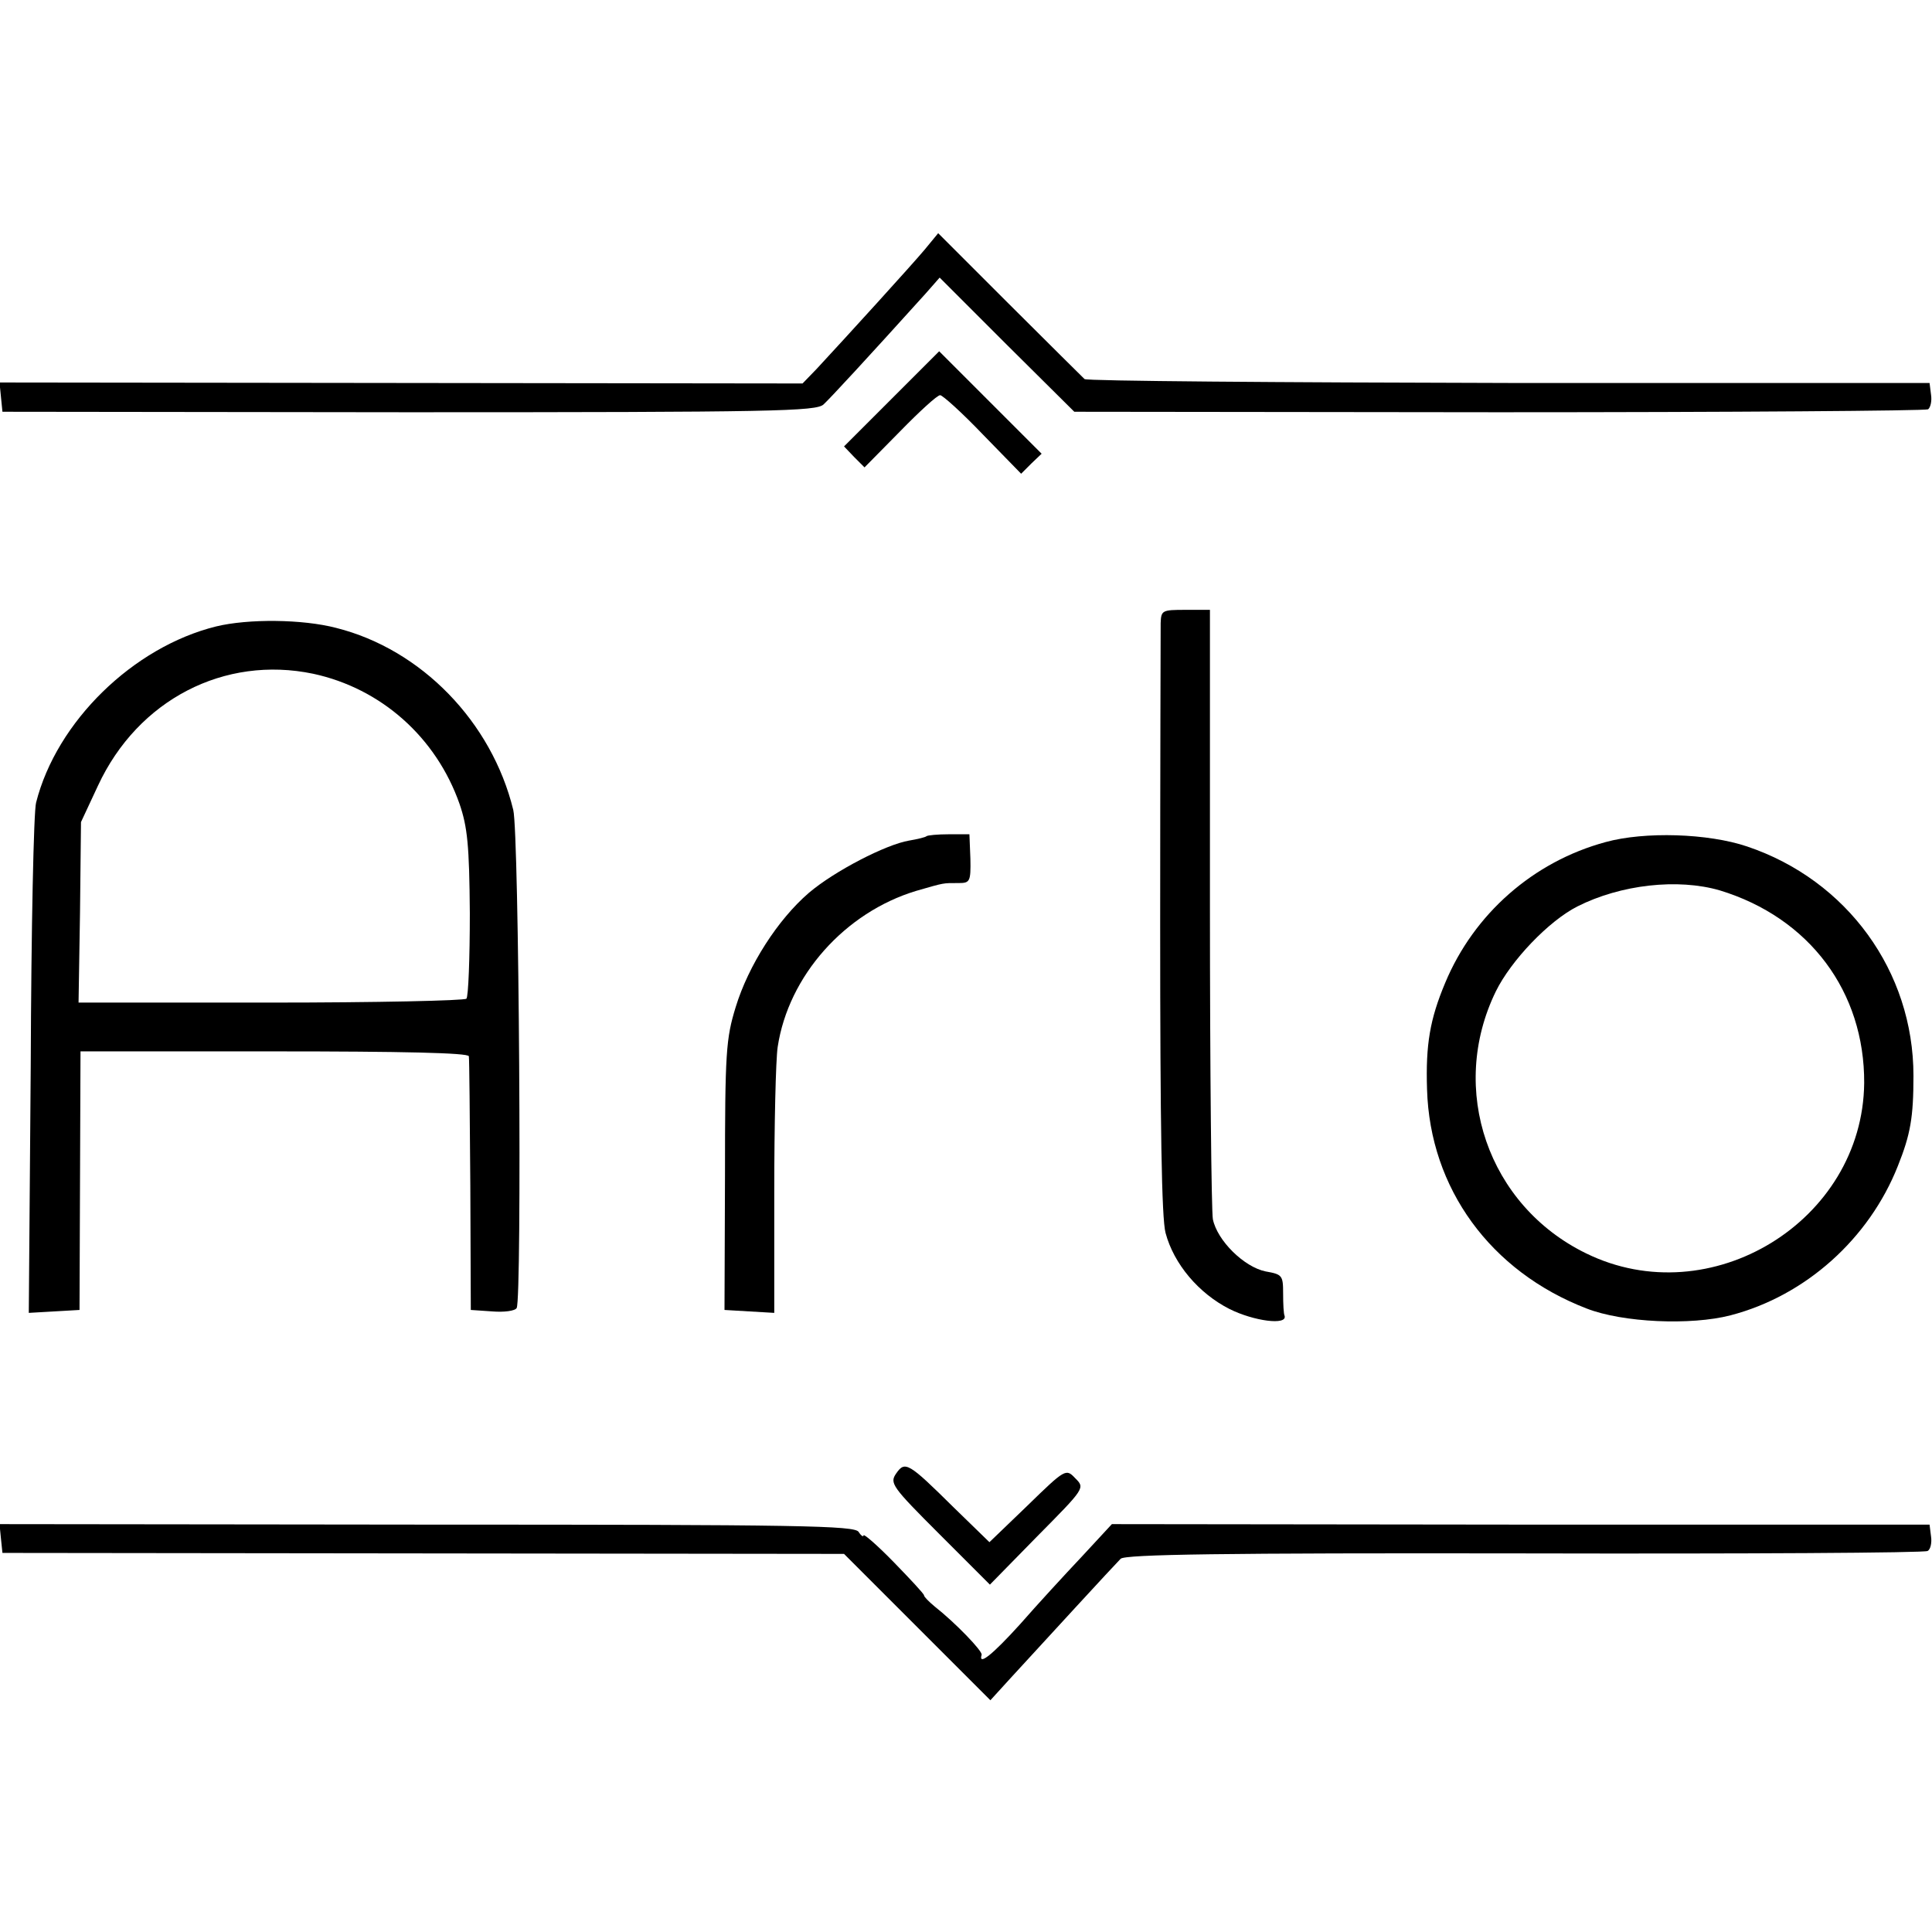
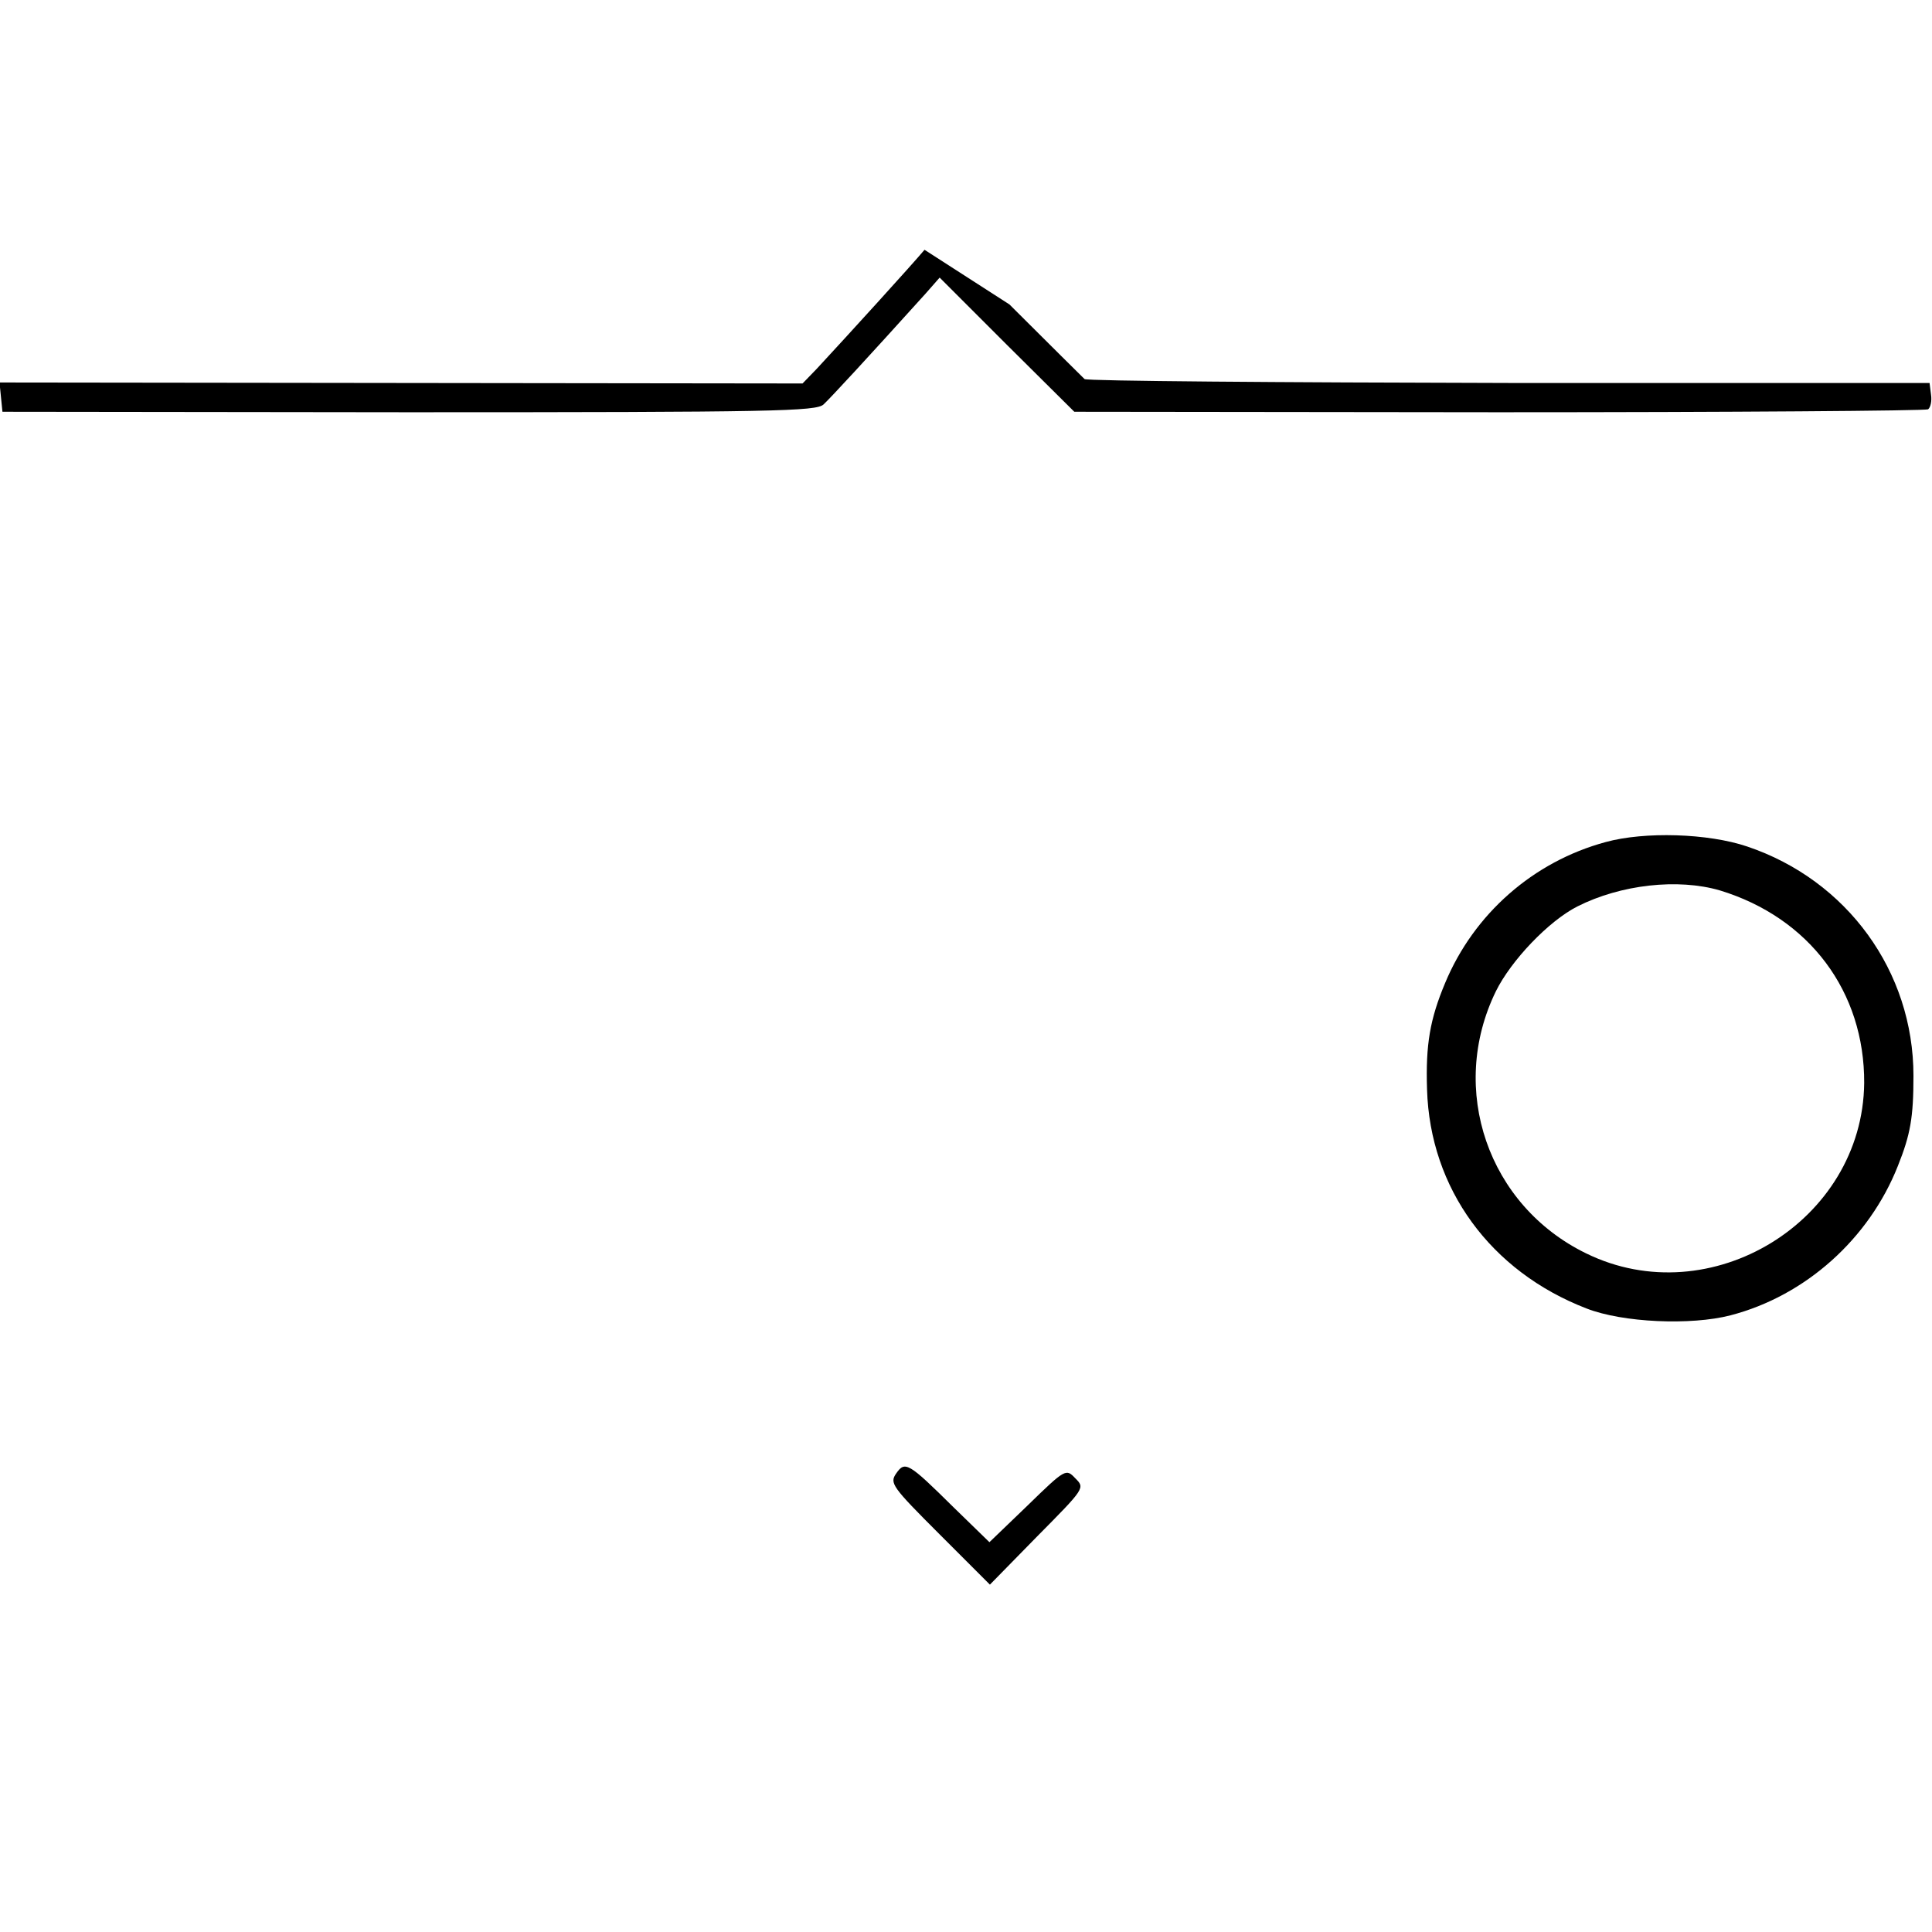
<svg xmlns="http://www.w3.org/2000/svg" version="1.0" width="396pt" height="396pt" viewBox="0 0 396 396" preserveAspectRatio="xMidYMid meet">
  <g transform="translate(0,396) scale(0.1,-0.1)" fill="#000000" stroke="none">
-     <path d="M1895 3448 c-26 -31 -157 -175 -221 -244 l-29 -30 -823 1 -823 1 3 -30 3 -30 833 -1 c751 0 835 2 850 16 15 14 88 93 209 227 l29 33 138 -138 138 -137 870 -1 c478 0 874 3 880 6 5 4 8 17 6 30 l-3 24 -862 0 c-474 1 -866 4 -870 8 -4 4 -74 73 -154 153 l-146 146 -28 -34z" />
-     <path d="M1827 3142 l-97 -97 21 -22 21 -21 73 74 c40 41 76 74 82 74 5 0 45 -36 88 -81 l78 -80 21 21 21 20 -105 105 -105 105 -98 -98z" />
-     <path d="M2379 2683 c0 -16 -1 -293 -1 -618 0 -415 3 -602 11 -632 17 -64 68 -124 131 -156 50 -25 119 -34 113 -14 -2 4 -3 24 -3 46 0 37 -2 39 -36 45 -44 9 -99 63 -108 107 -3 17 -6 305 -6 640 l0 609 -50 0 c-48 0 -50 -1 -51 -27z" />
-     <path d="M443 2676 c-170 -42 -327 -195 -369 -361 -5 -17 -10 -259 -11 -538 l-4 -508 52 3 52 3 1 265 1 265 398 0 c261 0 397 -3 398 -10 1 -5 2 -125 3 -265 l1 -255 44 -3 c24 -2 47 1 50 7 11 18 5 973 -7 1021 -44 180 -188 329 -363 373 -69 18 -180 19 -246 3z m199 -97 c139 -30 252 -130 300 -267 16 -47 20 -84 21 -224 0 -92 -3 -171 -7 -175 -4 -4 -185 -8 -401 -8 l-394 0 3 185 2 185 35 75 c82 176 259 267 441 229z" />
-     <path d="M1899 2246 c-2 -2 -18 -6 -36 -9 -47 -8 -152 -62 -205 -107 -64 -55 -124 -149 -150 -234 -20 -65 -22 -93 -22 -346 l-1 -275 51 -3 51 -3 0 248 c0 136 3 270 7 297 22 146 138 276 284 320 59 17 54 16 87 16 23 0 25 3 24 50 l-2 50 -42 0 c-23 0 -44 -2 -46 -4z" />
+     <path d="M1895 3448 c-26 -31 -157 -175 -221 -244 l-29 -30 -823 1 -823 1 3 -30 3 -30 833 -1 c751 0 835 2 850 16 15 14 88 93 209 227 l29 33 138 -138 138 -137 870 -1 c478 0 874 3 880 6 5 4 8 17 6 30 l-3 24 -862 0 c-474 1 -866 4 -870 8 -4 4 -74 73 -154 153 z" />
    <path d="M3291 2234 c-148 -40 -270 -147 -329 -289 -31 -74 -40 -126 -37 -218 6 -203 130 -373 327 -449 74 -29 214 -35 295 -14 154 40 284 157 343 306 26 65 32 100 32 185 0 214 -136 401 -341 470 -80 27 -210 31 -290 9z m234 -99 c184 -56 297 -208 296 -395 -3 -283 -315 -474 -570 -349 -201 98 -283 336 -185 537 31 63 108 144 167 174 89 45 206 58 292 33z" />
    <path d="M1837 940 c-14 -20 -9 -27 89 -125 l103 -103 97 99 c98 99 98 99 78 119 -19 20 -20 20 -98 -56 l-78 -75 -74 72 c-92 91 -99 95 -117 69z" />
-     <path d="M2 806 l3 -29 863 -1 862 -1 150 -150 150 -150 41 45 c66 72 213 232 226 245 9 9 209 12 828 11 449 -1 821 1 826 5 6 3 9 17 7 30 l-3 24 -838 0 -838 1 -62 -67 c-34 -36 -91 -98 -126 -138 -57 -63 -86 -86 -79 -63 3 7 -54 66 -96 99 -12 10 -22 20 -22 23 0 3 -28 33 -62 68 -34 35 -62 59 -62 55 0 -4 -5 -1 -10 7 -8 13 -118 15 -885 15 l-876 1 3 -30z" />
  </g>
</svg>